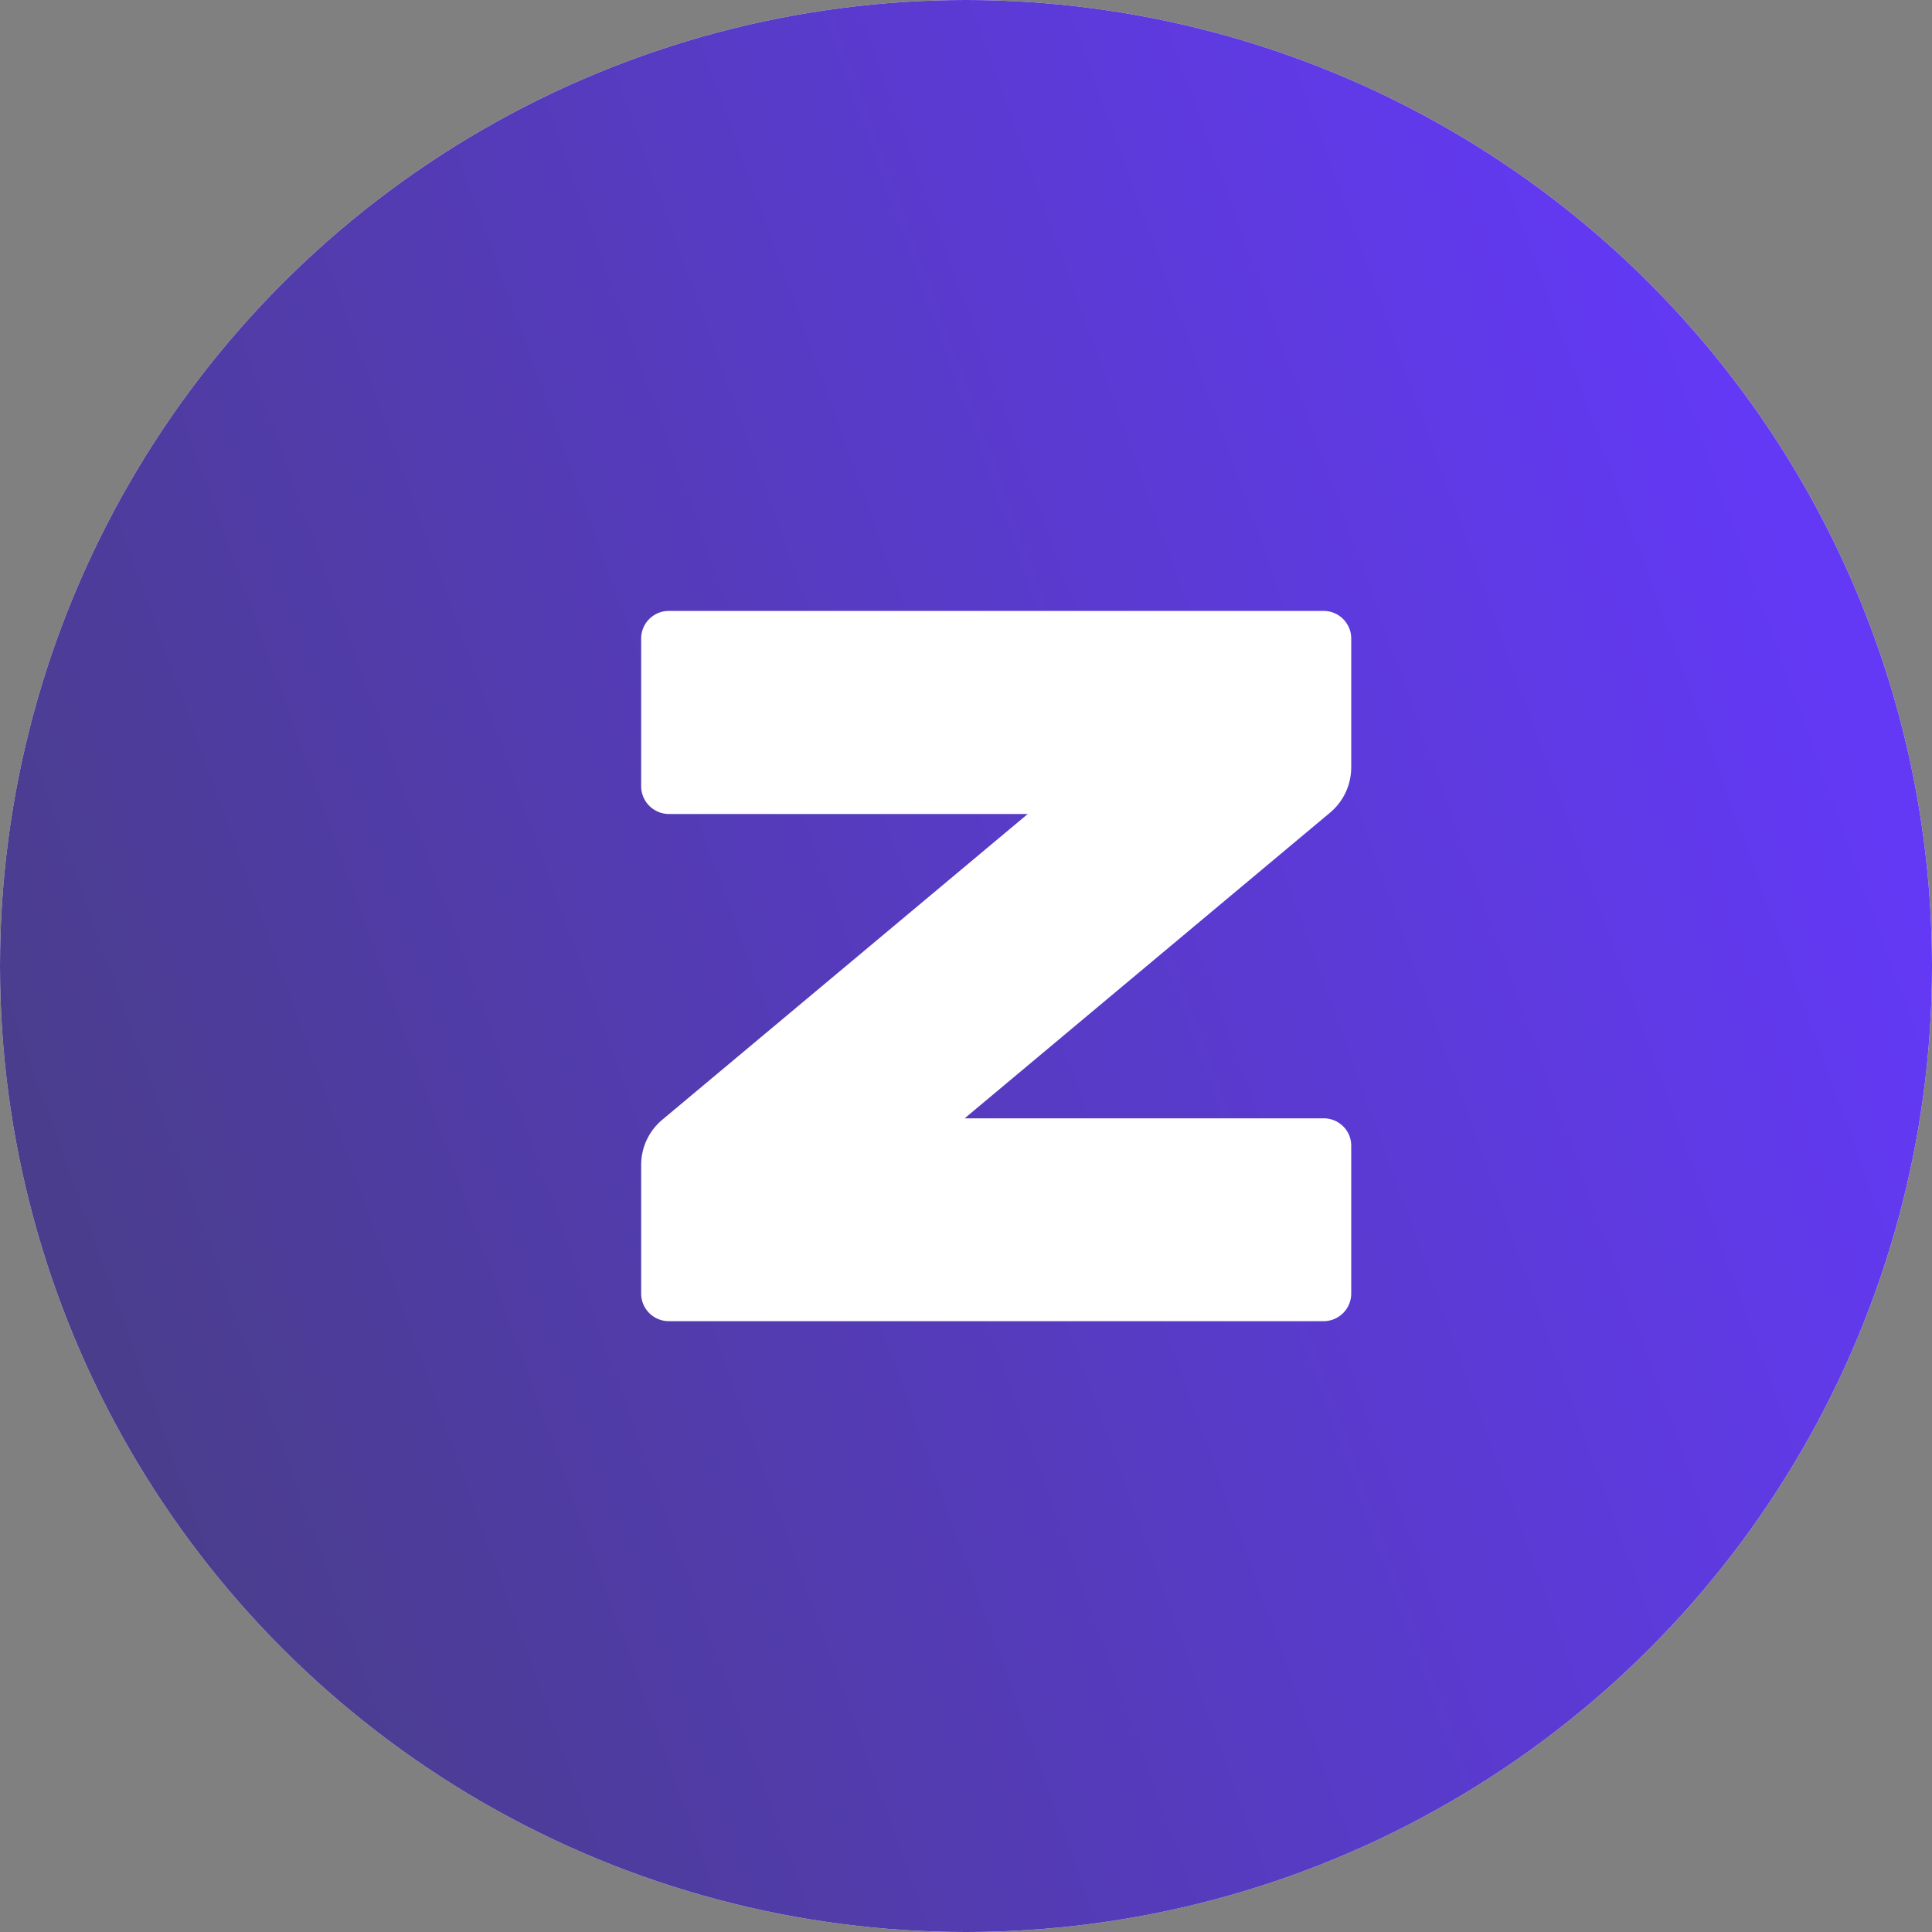
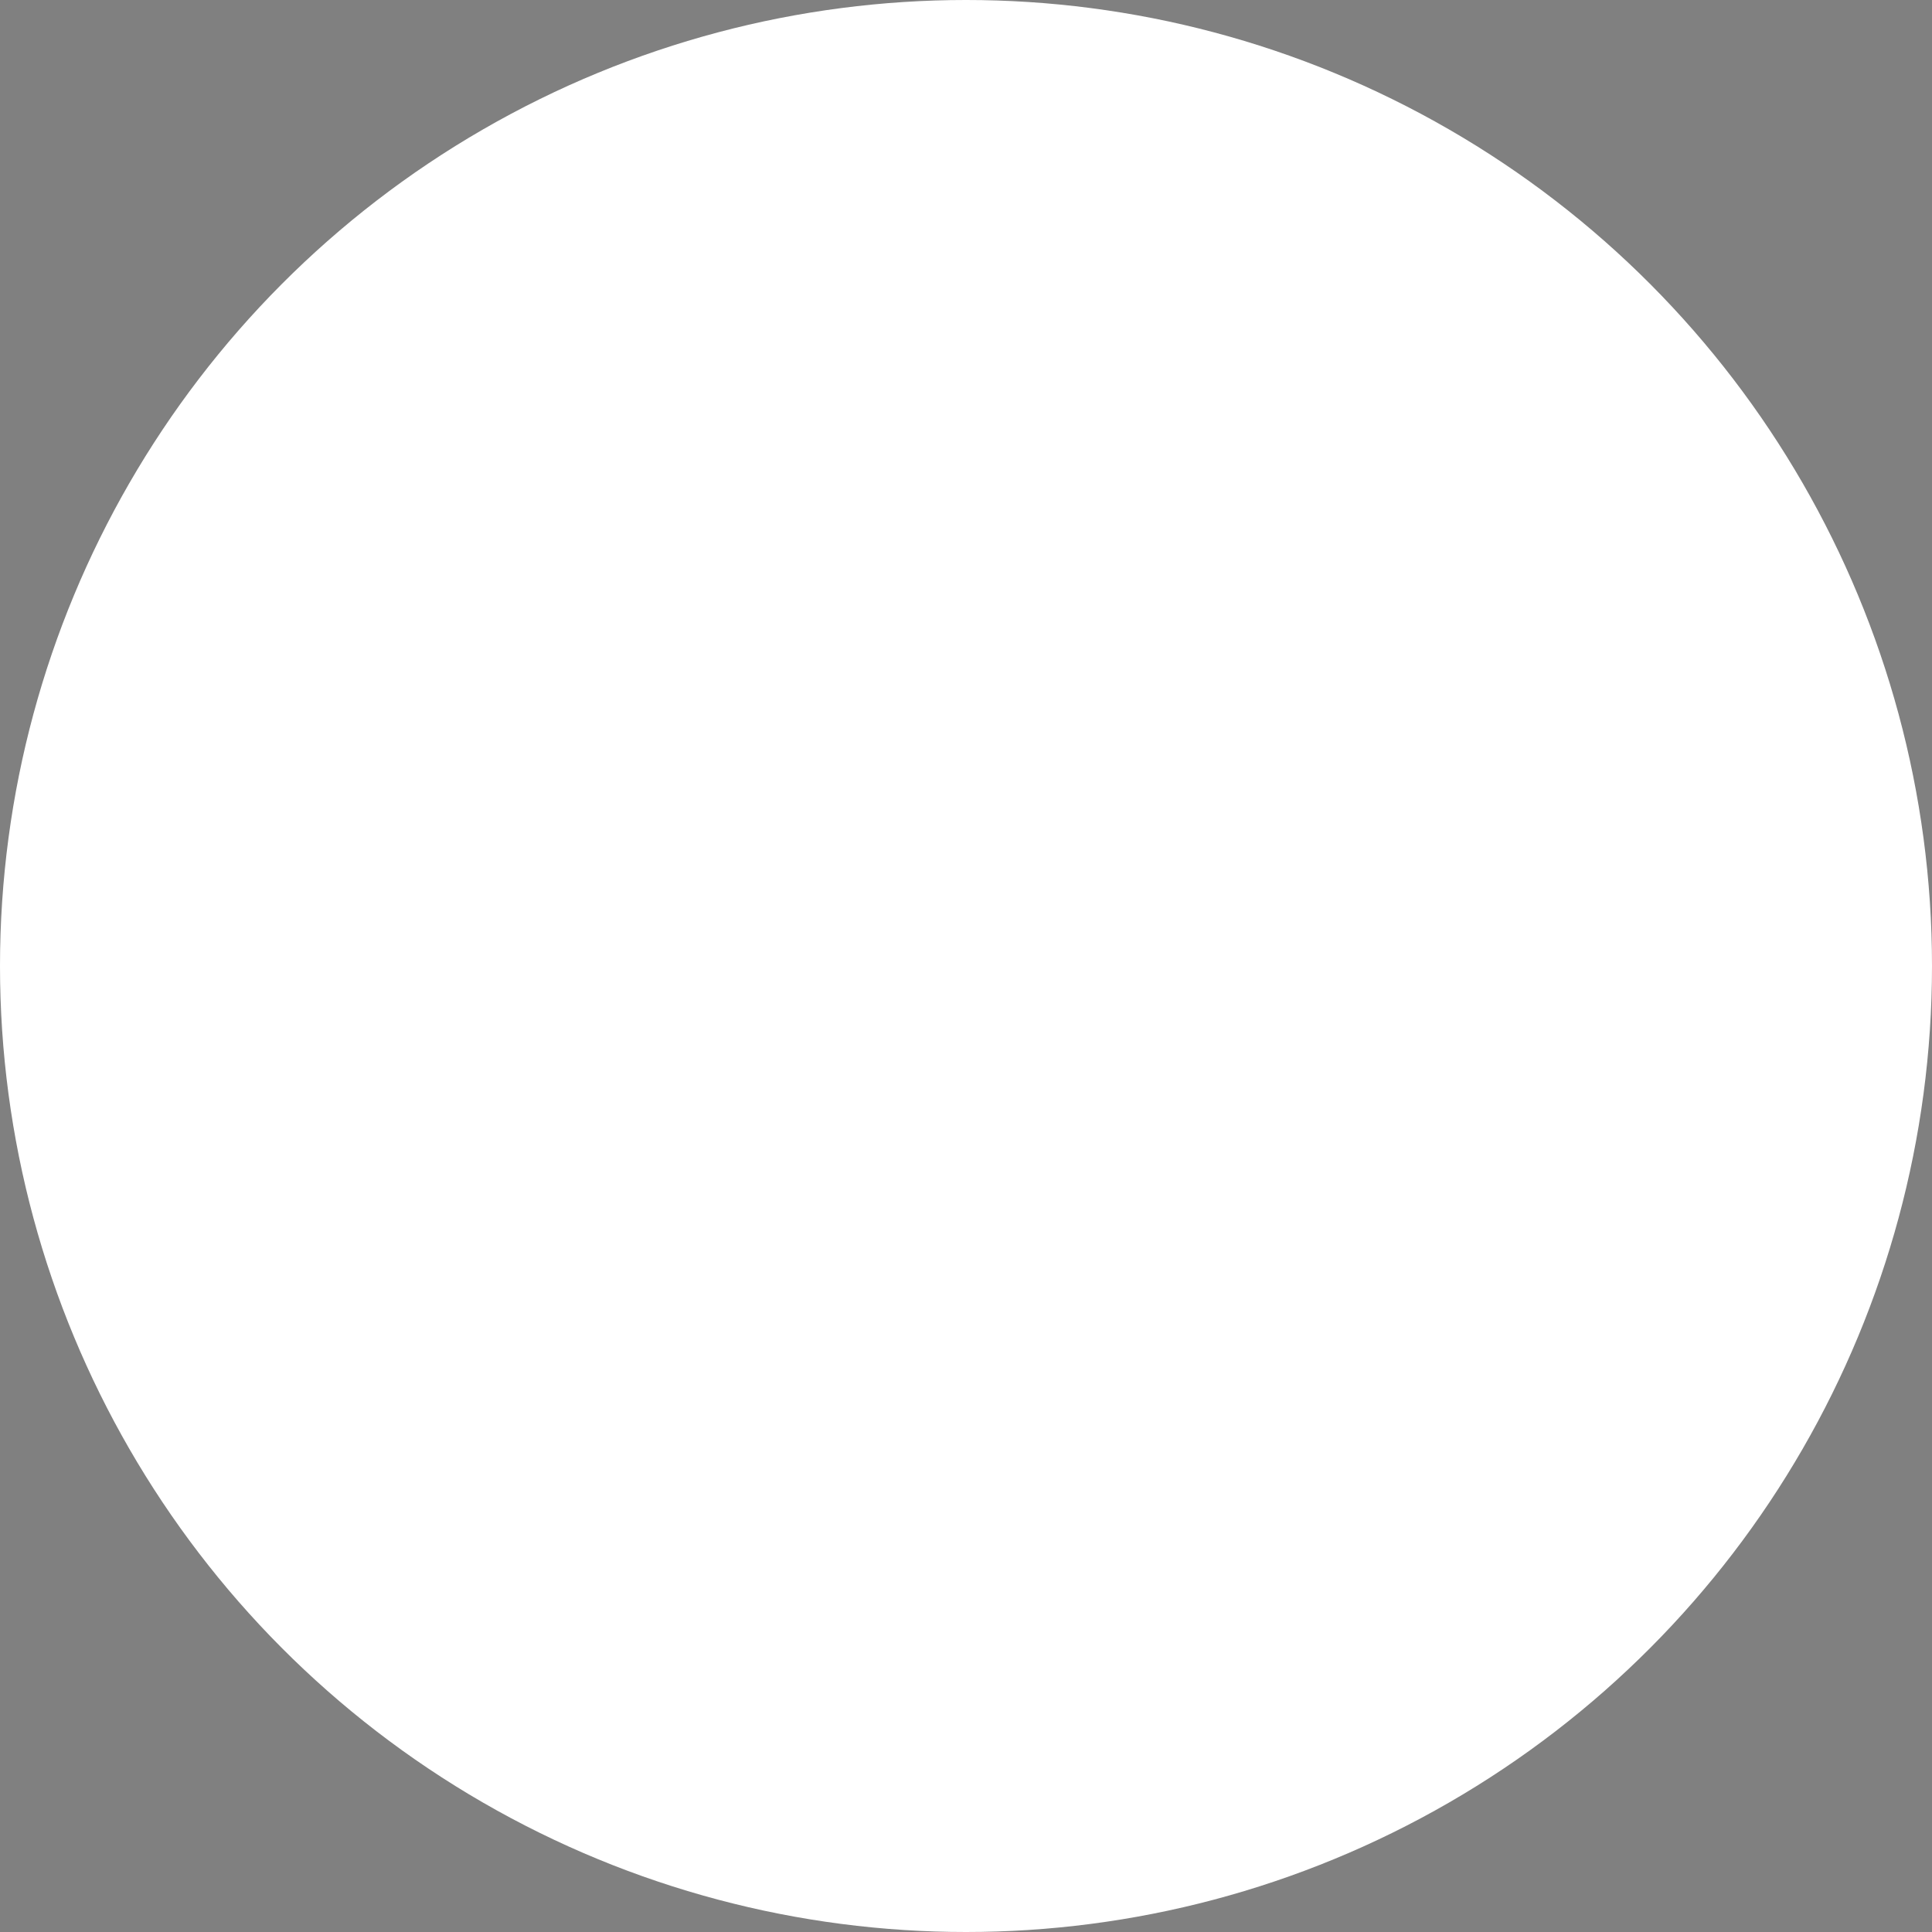
<svg xmlns="http://www.w3.org/2000/svg" fill="none" viewBox="0 0 64 64">
  <rect x="0" y="0" width="64" height="64" fill="#808080" stroke="none" />
  <circle cx="32" cy="32" r="32" fill="#fff" />
-   <circle cx="32" cy="32" r="32" fill="url(#paint0_linear_3045_8170)" />
-   <path d="M22.154 20.238h21.693c.505 0 .914.41.914.915v4.266c0 .568-.246 1.106-.675 1.479L31.955 37.046h11.892c.505 0 .914.402.914.907v4.897c0 .506-.41.915-.914.915H22.153a.915.915 0 01-.914-.915v-4.258c0-.569.246-1.107.676-1.479l12.13-10.148H22.153a.923.923 0 01-.914-.924v-4.888c0-.505.41-.915.915-.915z" fill="#fff" />
  <defs>
    <linearGradient id="paint0_linear_3045_8170" x1="64" y1="32" x2="-24.57" y2="64" gradientUnits="userSpaceOnUse">
      <stop stop-color="#6339F5" />
      <stop offset="1" stop-color="#3D3F55" />
    </linearGradient>
  </defs>
</svg>